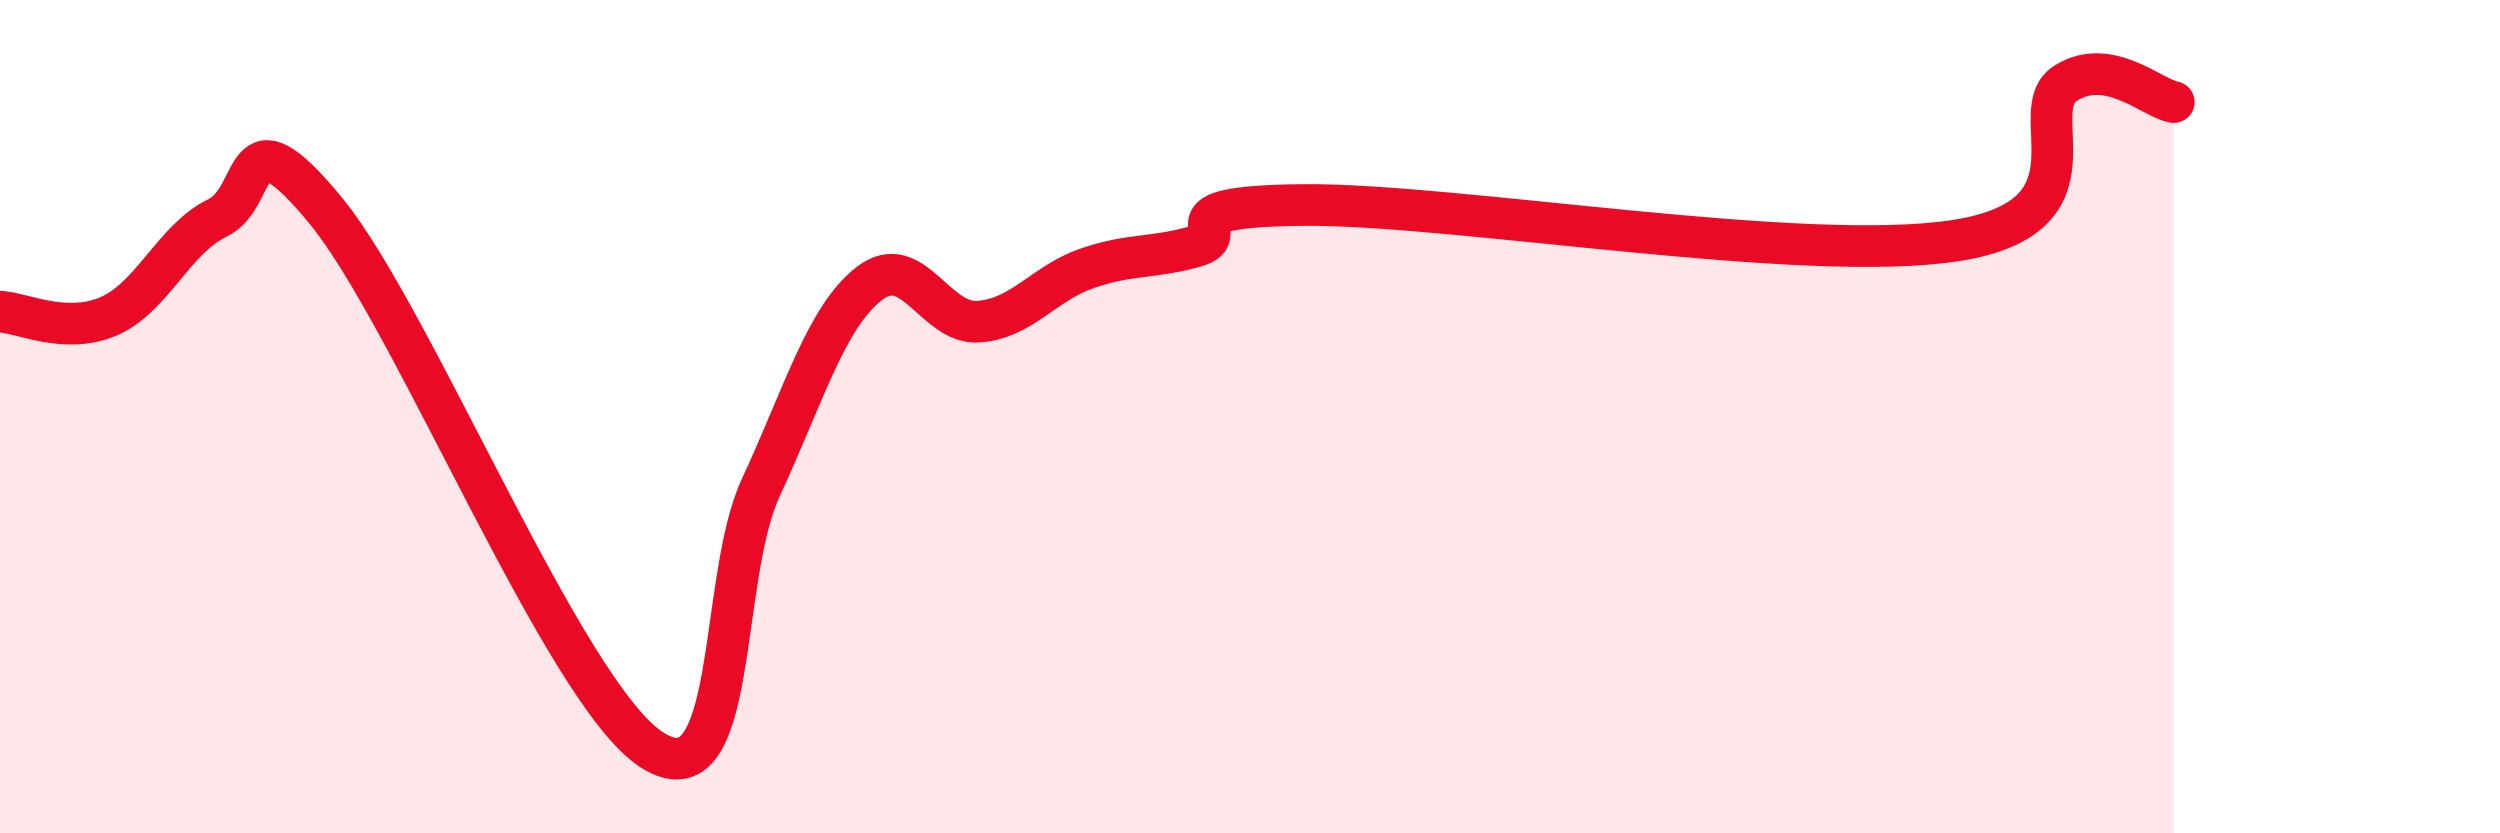
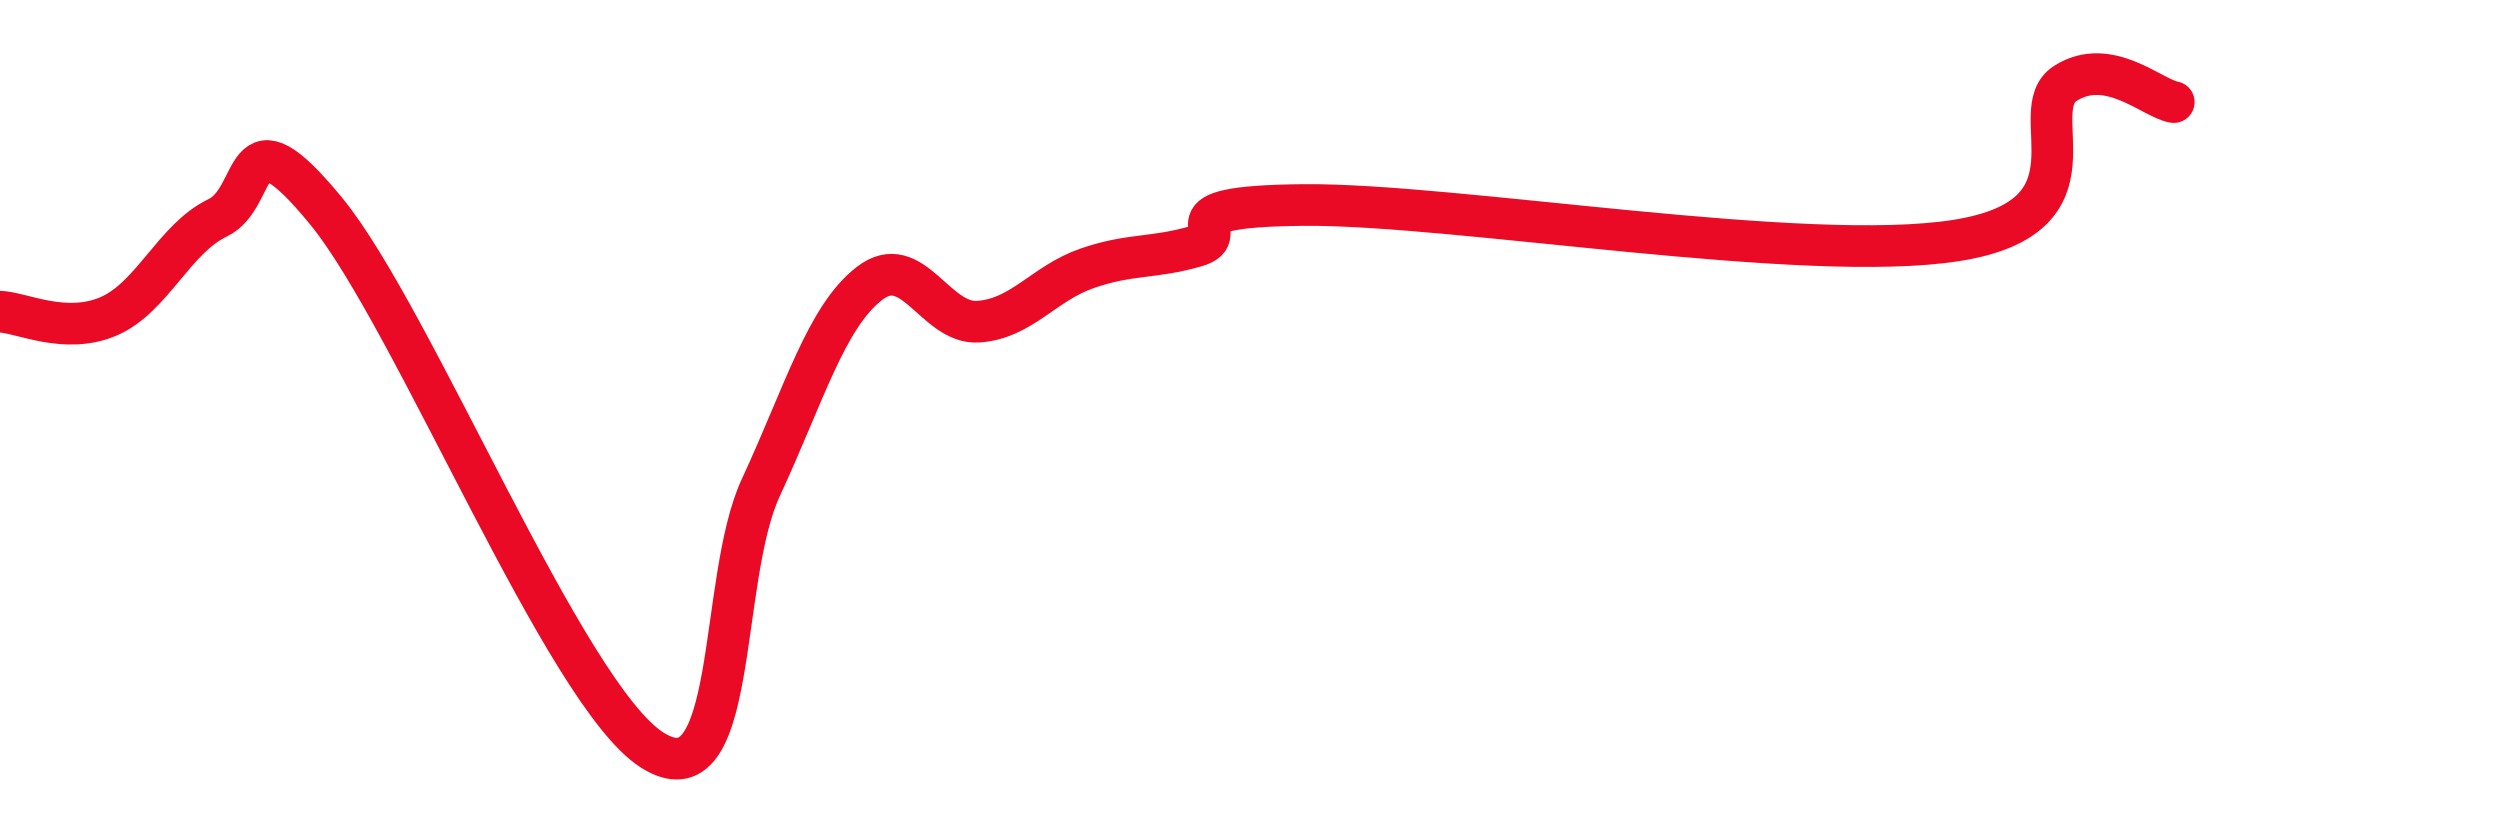
<svg xmlns="http://www.w3.org/2000/svg" width="60" height="20" viewBox="0 0 60 20">
-   <path d="M 0,7.48 C 0.52,7.5 1.57,8.04 2.61,7.59 C 3.65,7.14 4.18,5.73 5.22,5.23 C 6.26,4.73 5.74,2.52 7.83,5.07 C 9.92,7.62 13.56,16.67 15.65,18 C 17.74,19.33 17.22,13.94 18.26,11.7 C 19.3,9.46 19.83,7.6 20.87,6.8 C 21.91,6 22.44,7.79 23.48,7.72 C 24.52,7.65 25.05,6.8 26.09,6.44 C 27.13,6.08 27.66,6.21 28.7,5.91 C 29.74,5.61 27.65,4.95 31.3,4.92 C 34.95,4.89 43.31,6.35 46.96,5.77 C 50.61,5.19 48.53,2.66 49.57,2 C 50.61,1.34 51.65,2.36 52.17,2.45L52.17 20L0 20Z" fill="#EB0A25" opacity="0.1" stroke-linecap="round" stroke-linejoin="round" />
  <path d="M 0,7.48 C 0.52,7.5 1.57,8.04 2.61,7.59 C 3.65,7.14 4.18,5.73 5.22,5.23 C 6.26,4.73 5.74,2.52 7.83,5.07 C 9.92,7.62 13.56,16.67 15.65,18 C 17.74,19.33 17.22,13.94 18.26,11.7 C 19.3,9.46 19.83,7.6 20.87,6.8 C 21.91,6 22.44,7.79 23.48,7.72 C 24.52,7.65 25.05,6.8 26.09,6.44 C 27.13,6.08 27.66,6.21 28.7,5.91 C 29.74,5.61 27.65,4.95 31.3,4.92 C 34.95,4.89 43.31,6.35 46.96,5.77 C 50.61,5.19 48.53,2.66 49.57,2 C 50.61,1.34 51.65,2.36 52.17,2.45" stroke="#EB0A25" stroke-width="1" fill="none" stroke-linecap="round" stroke-linejoin="round" />
</svg>